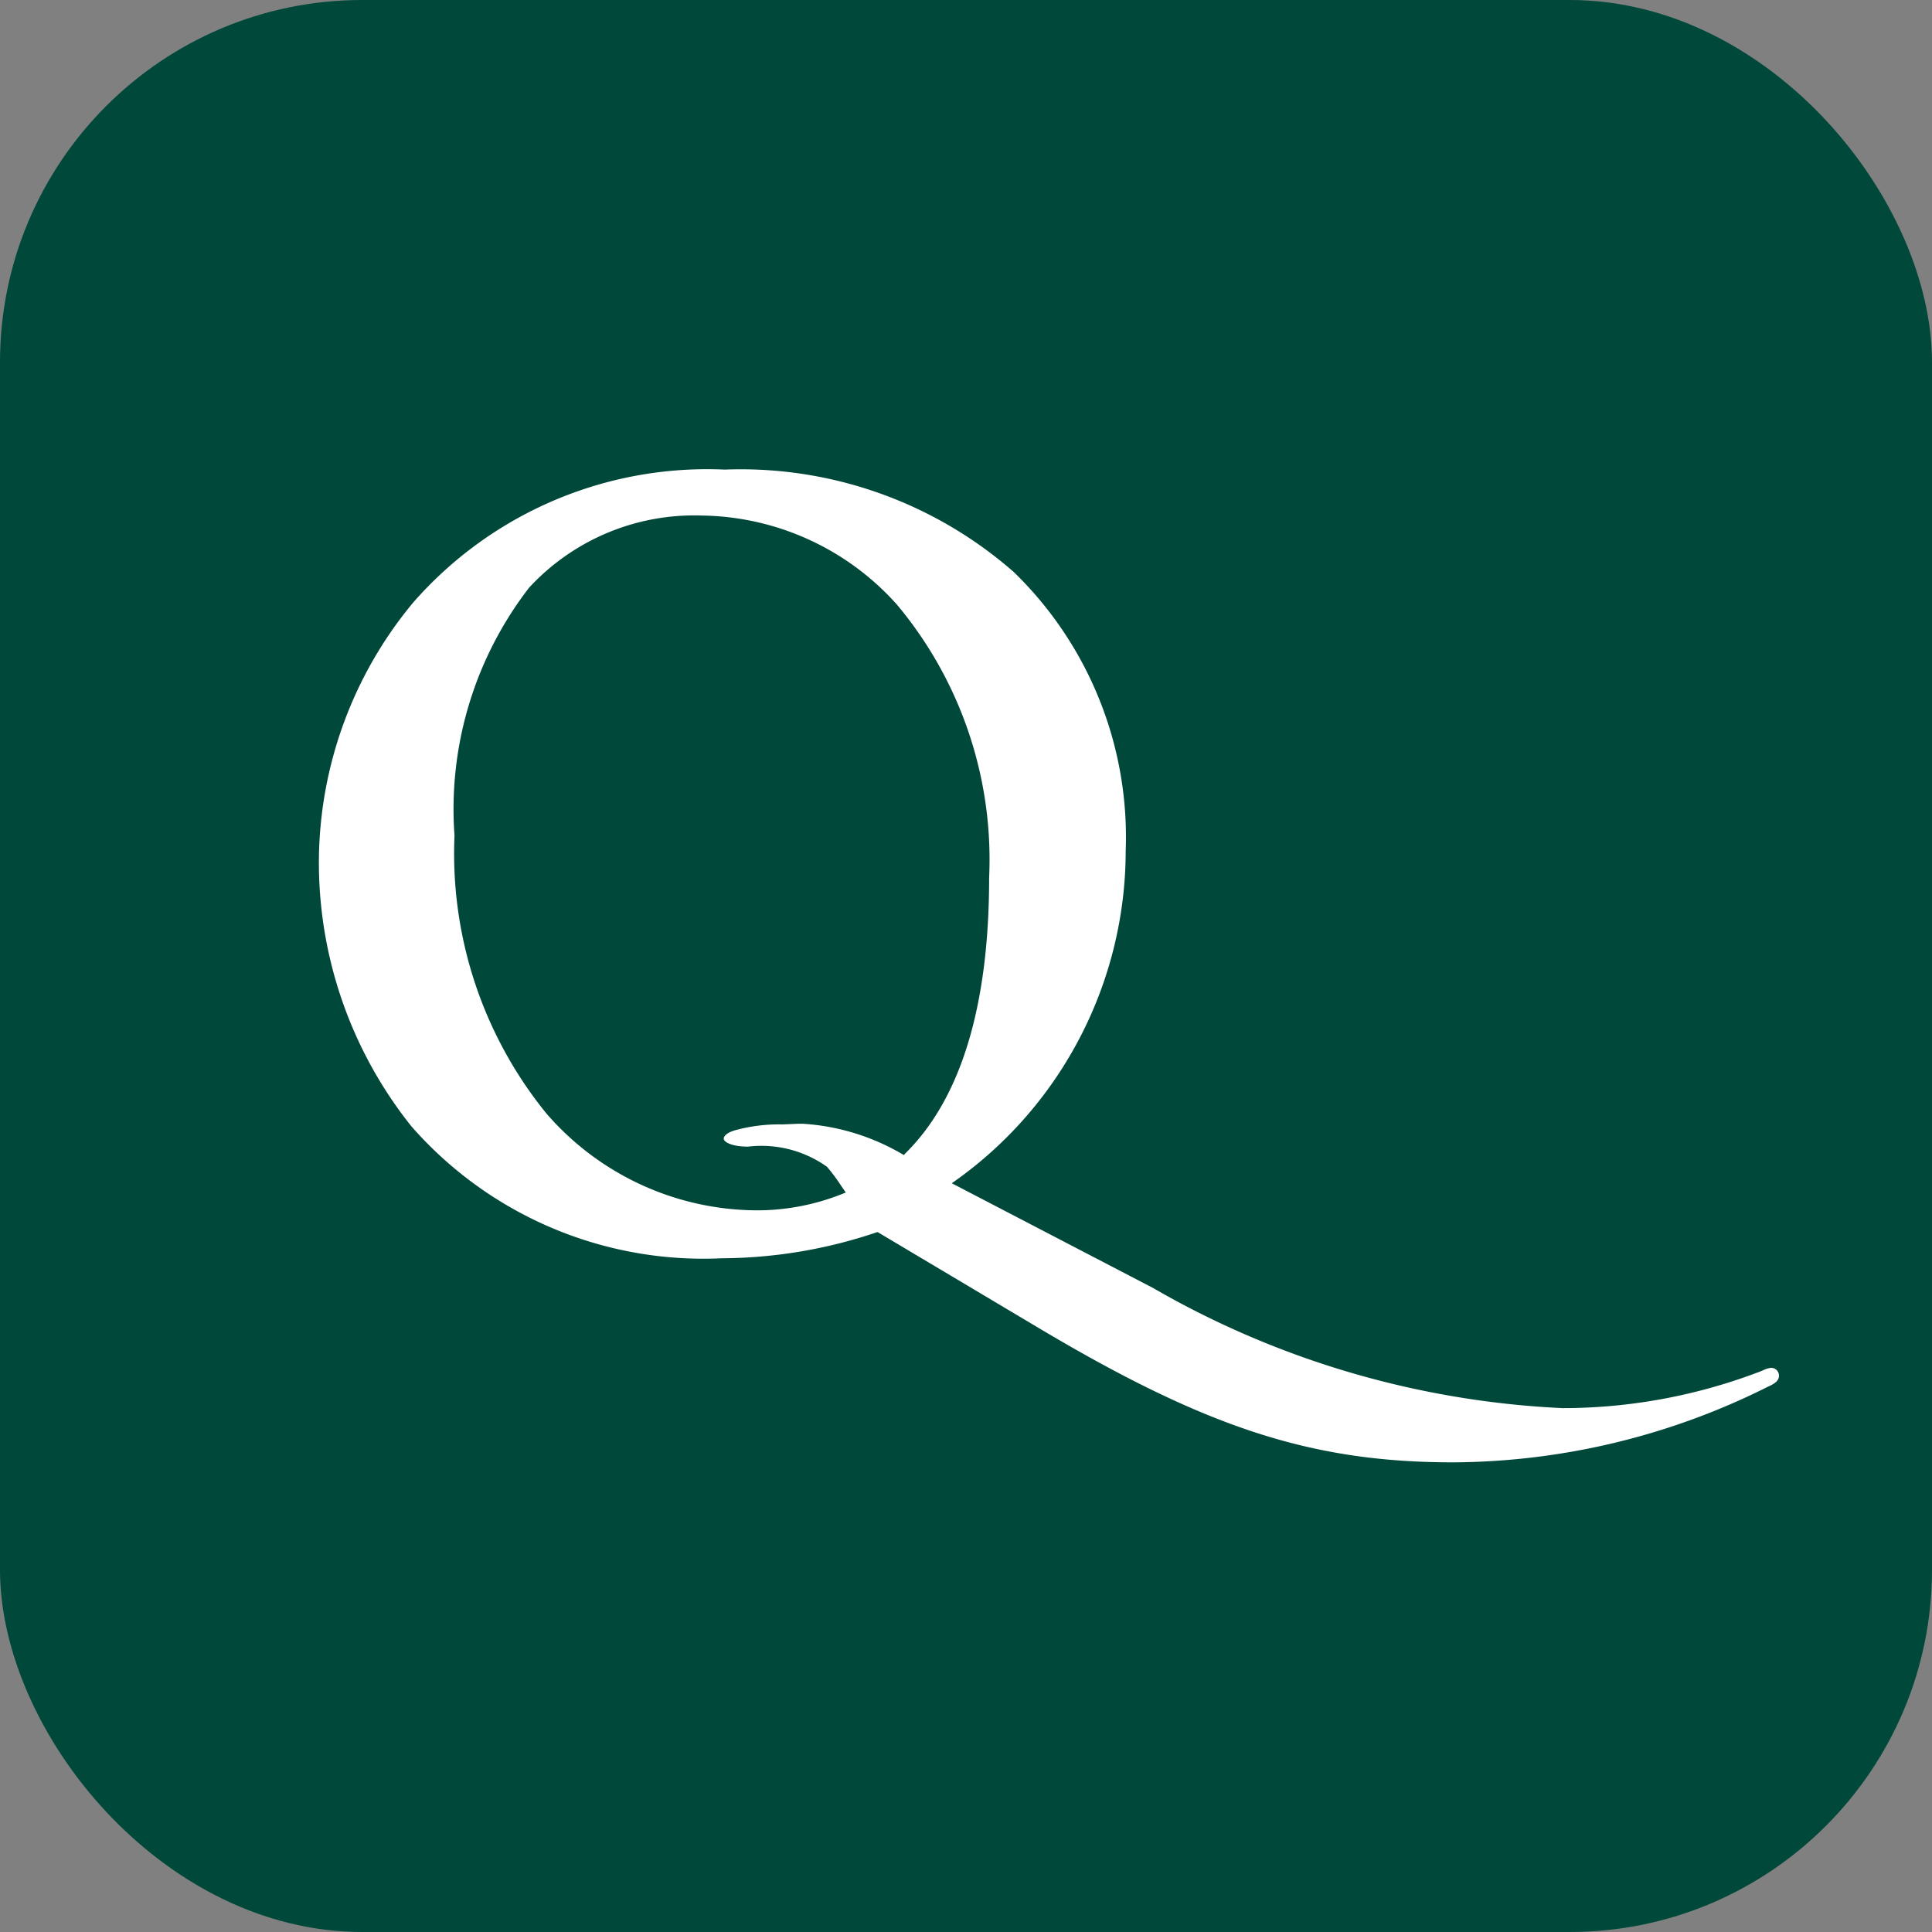
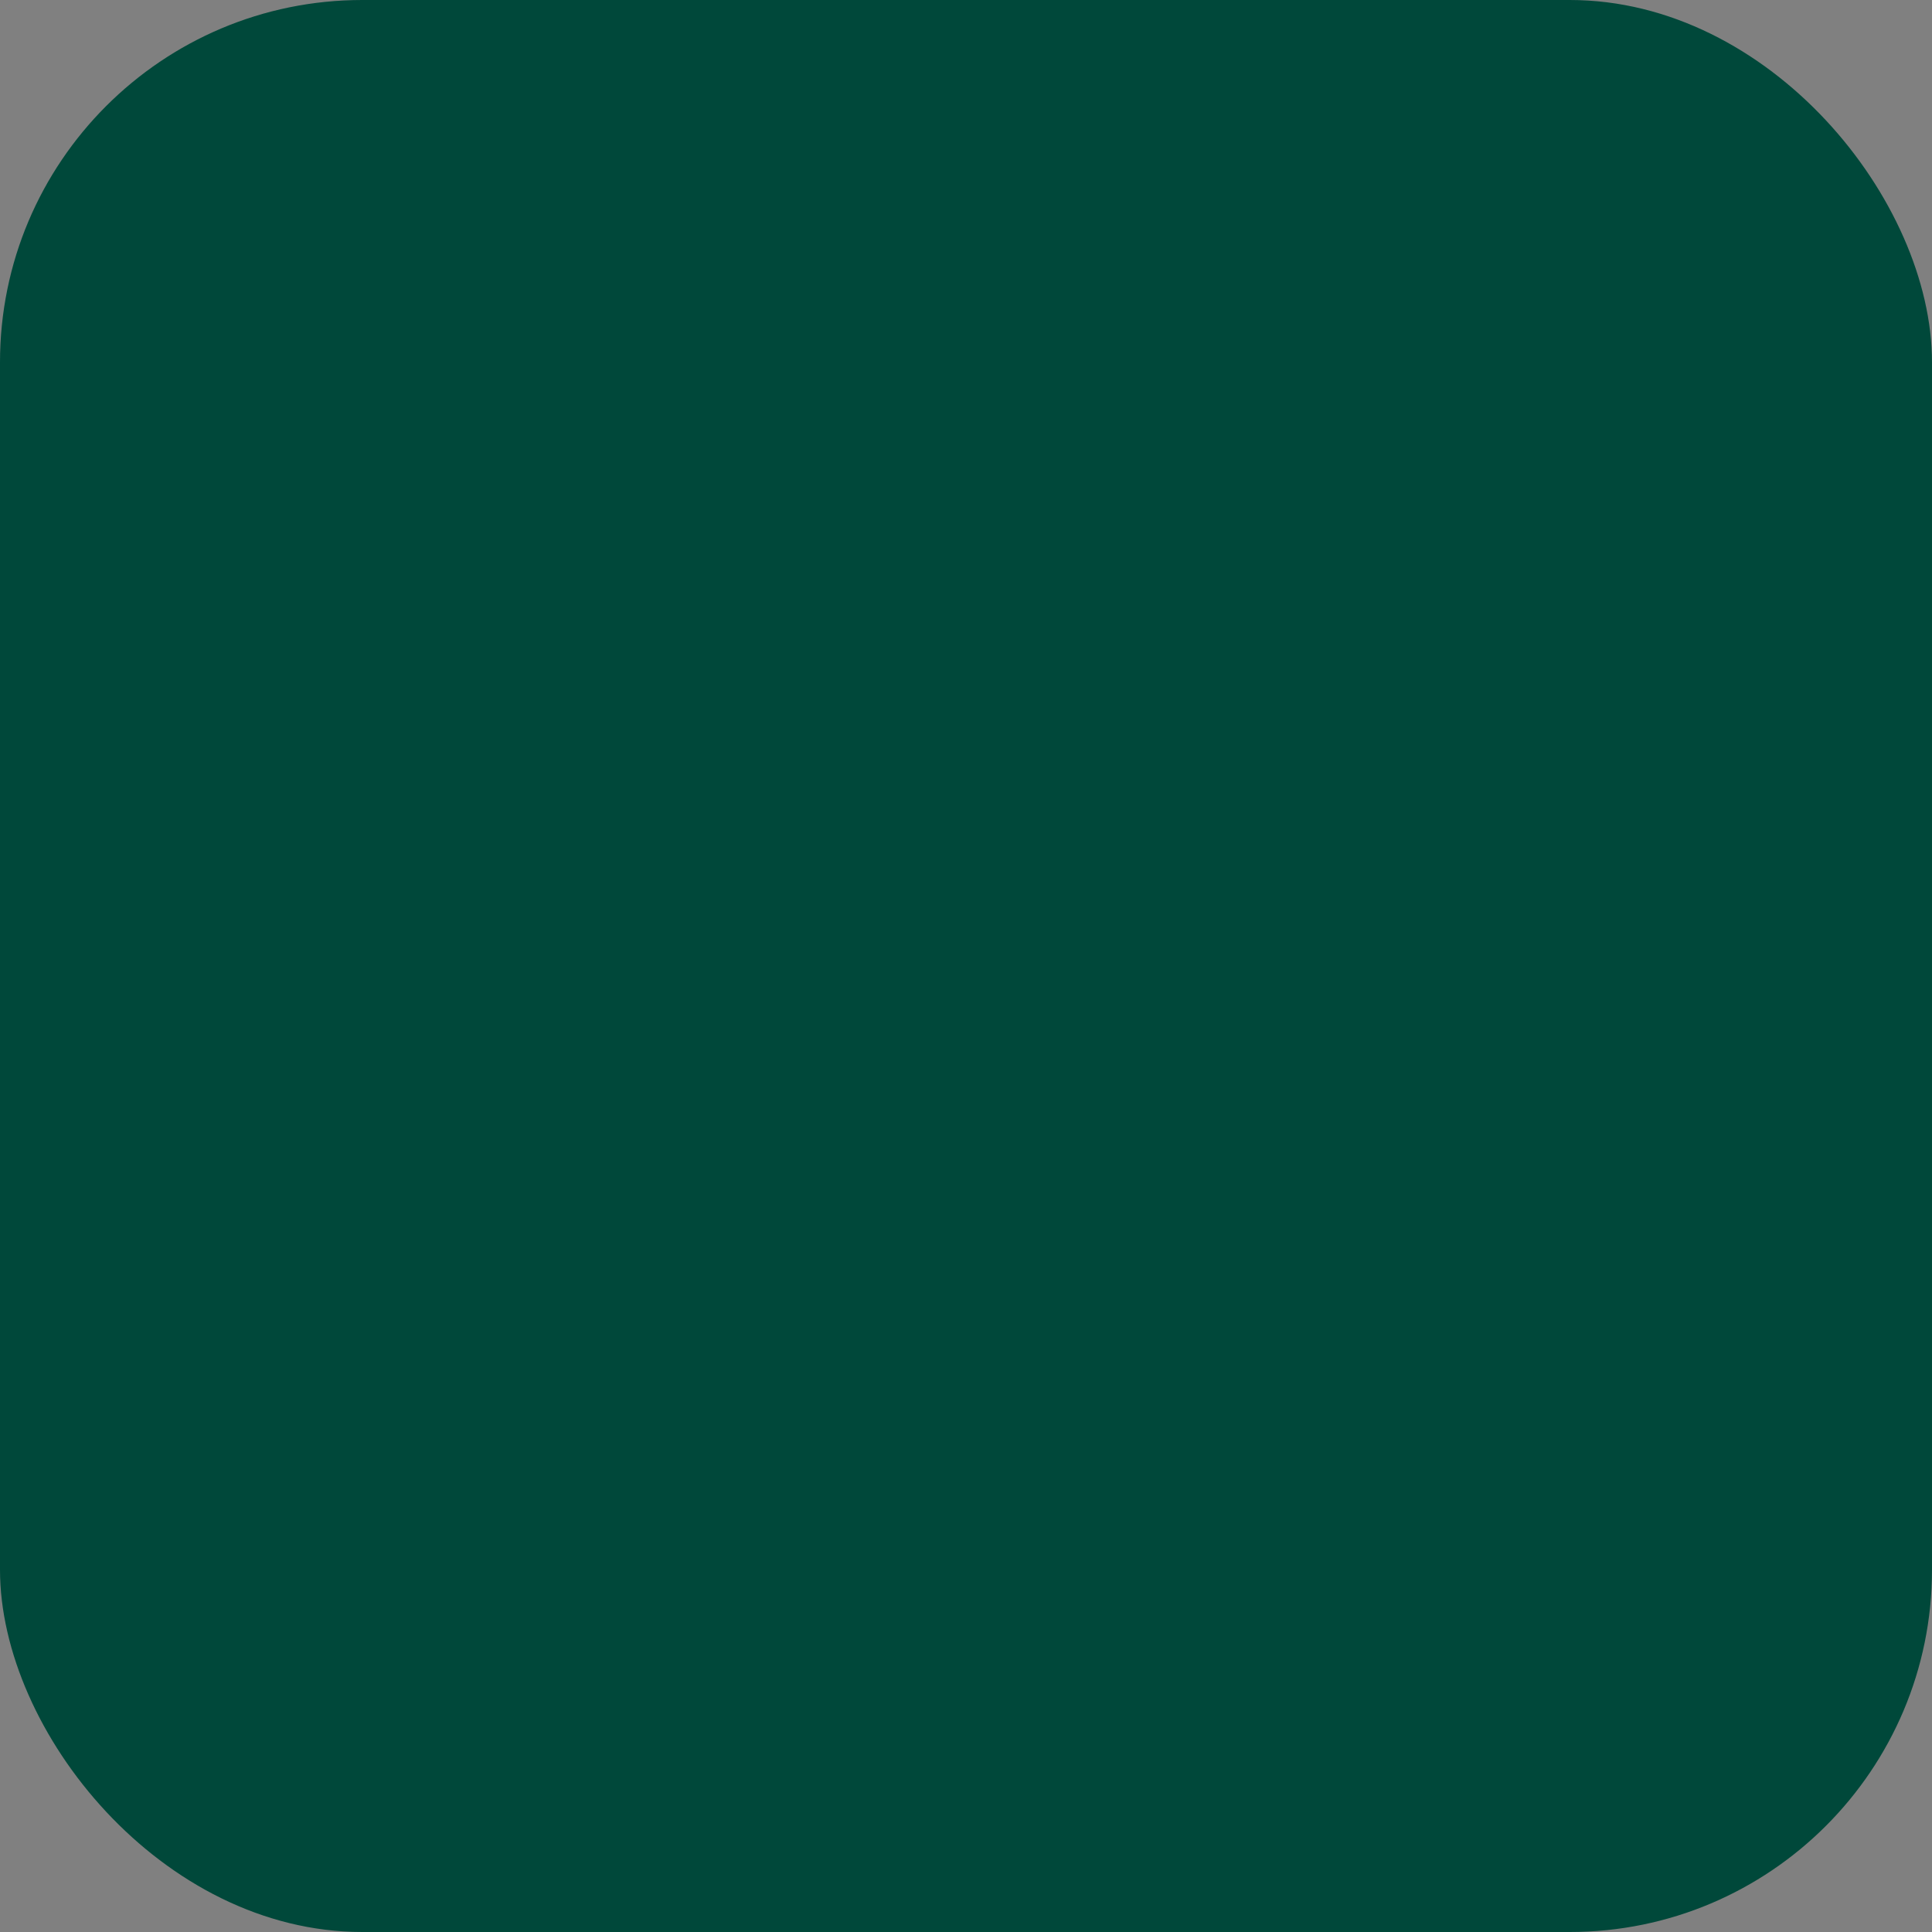
<svg xmlns="http://www.w3.org/2000/svg" width="32" height="32" viewBox="0 0 32 32">
  <rect x="0" y="0" width="32" height="32" fill="#808080" stroke="none" />
  <g id="Favicon" transform="translate(920 -966)">
    <rect id="Rectangle_54" data-name="Rectangle 54" width="32" height="32" rx="6" transform="translate(-920 966)" fill="#00483a" />
    <g id="Group_87" data-name="Group 87" transform="translate(-914.718 973.781)">
-       <path id="Path_2" data-name="Path 2" d="M503.989,469.134l-.013-.007a3.716,3.716,0,0,0-1.661-.512h-.077l-.266.011a2.736,2.736,0,0,0-.792.1c-.114.035-.183.09-.176.142s.137.126.4.126a1.875,1.875,0,0,1,1.309.333,2.87,2.87,0,0,1,.225.3l.073.107.014.02-.023.009a3.818,3.818,0,0,1-1.422.286,4.634,4.634,0,0,1-3.516-1.607,6.826,6.826,0,0,1-1.52-4.6,6,6,0,0,1,1.237-4.108,3.723,3.723,0,0,1,2.863-1.193,4.407,4.407,0,0,1,3.233,1.481,6.579,6.579,0,0,1,1.522,4.521c0,2.128-.471,3.668-1.4,4.575Zm14.365,3.523a.422.422,0,0,0-.142.044c-.031.013-.063.027-.1.039a9.152,9.152,0,0,1-3.213.585,14.938,14.938,0,0,1-6.785-1.99L504.78,469.6l.028-.019a6.715,6.715,0,0,0,2.853-5.482,6.118,6.118,0,0,0-1.85-4.619,6.861,6.861,0,0,0-4.791-1.7,6.467,6.467,0,0,0-5.163,2.205,6.749,6.749,0,0,0-1.559,4.243,7,7,0,0,0,1.535,4.433,6.43,6.43,0,0,0,5.138,2.182,8.108,8.108,0,0,0,2.574-.433l.009,0,.008.005,2.583,1.538c2.84,1.7,4.592,2.27,6.945,2.27a11.744,11.744,0,0,0,5.205-1.251c.118-.052.186-.1.186-.183a.128.128,0,0,0-.128-.131" transform="translate(-494.298 -457.783)" fill="#fff" />
-     </g>
+       </g>
  </g>
</svg>